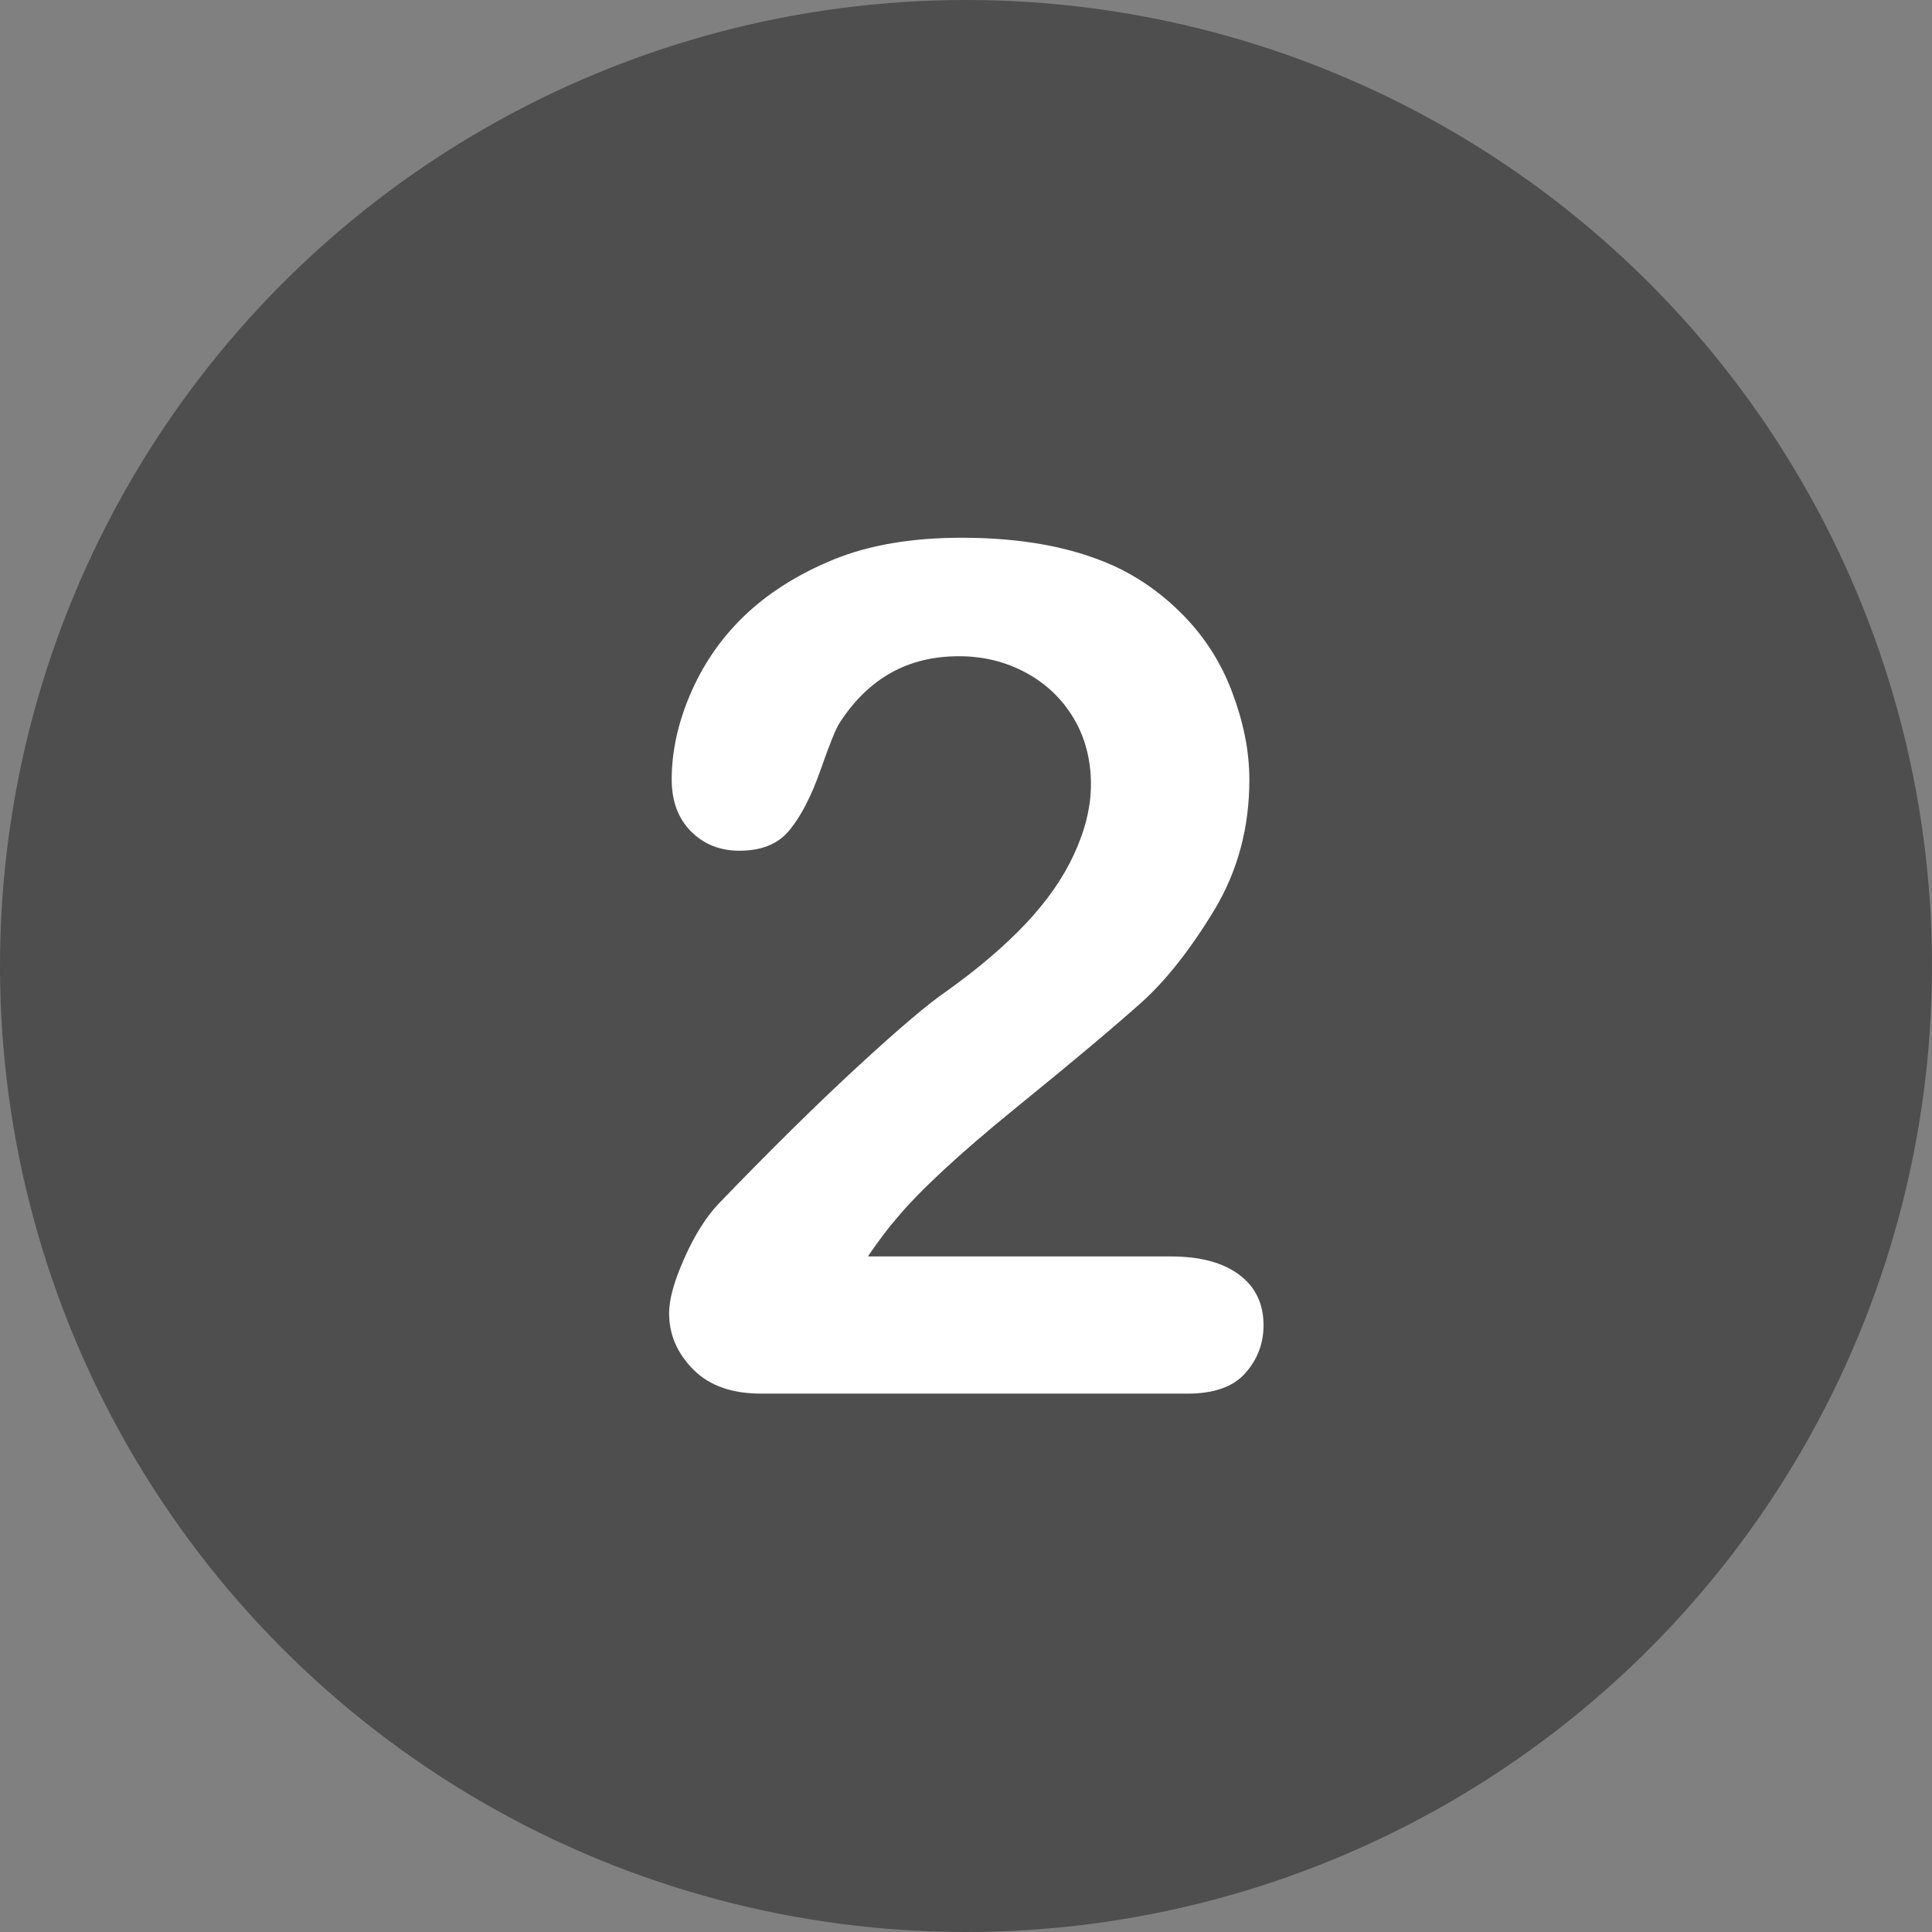
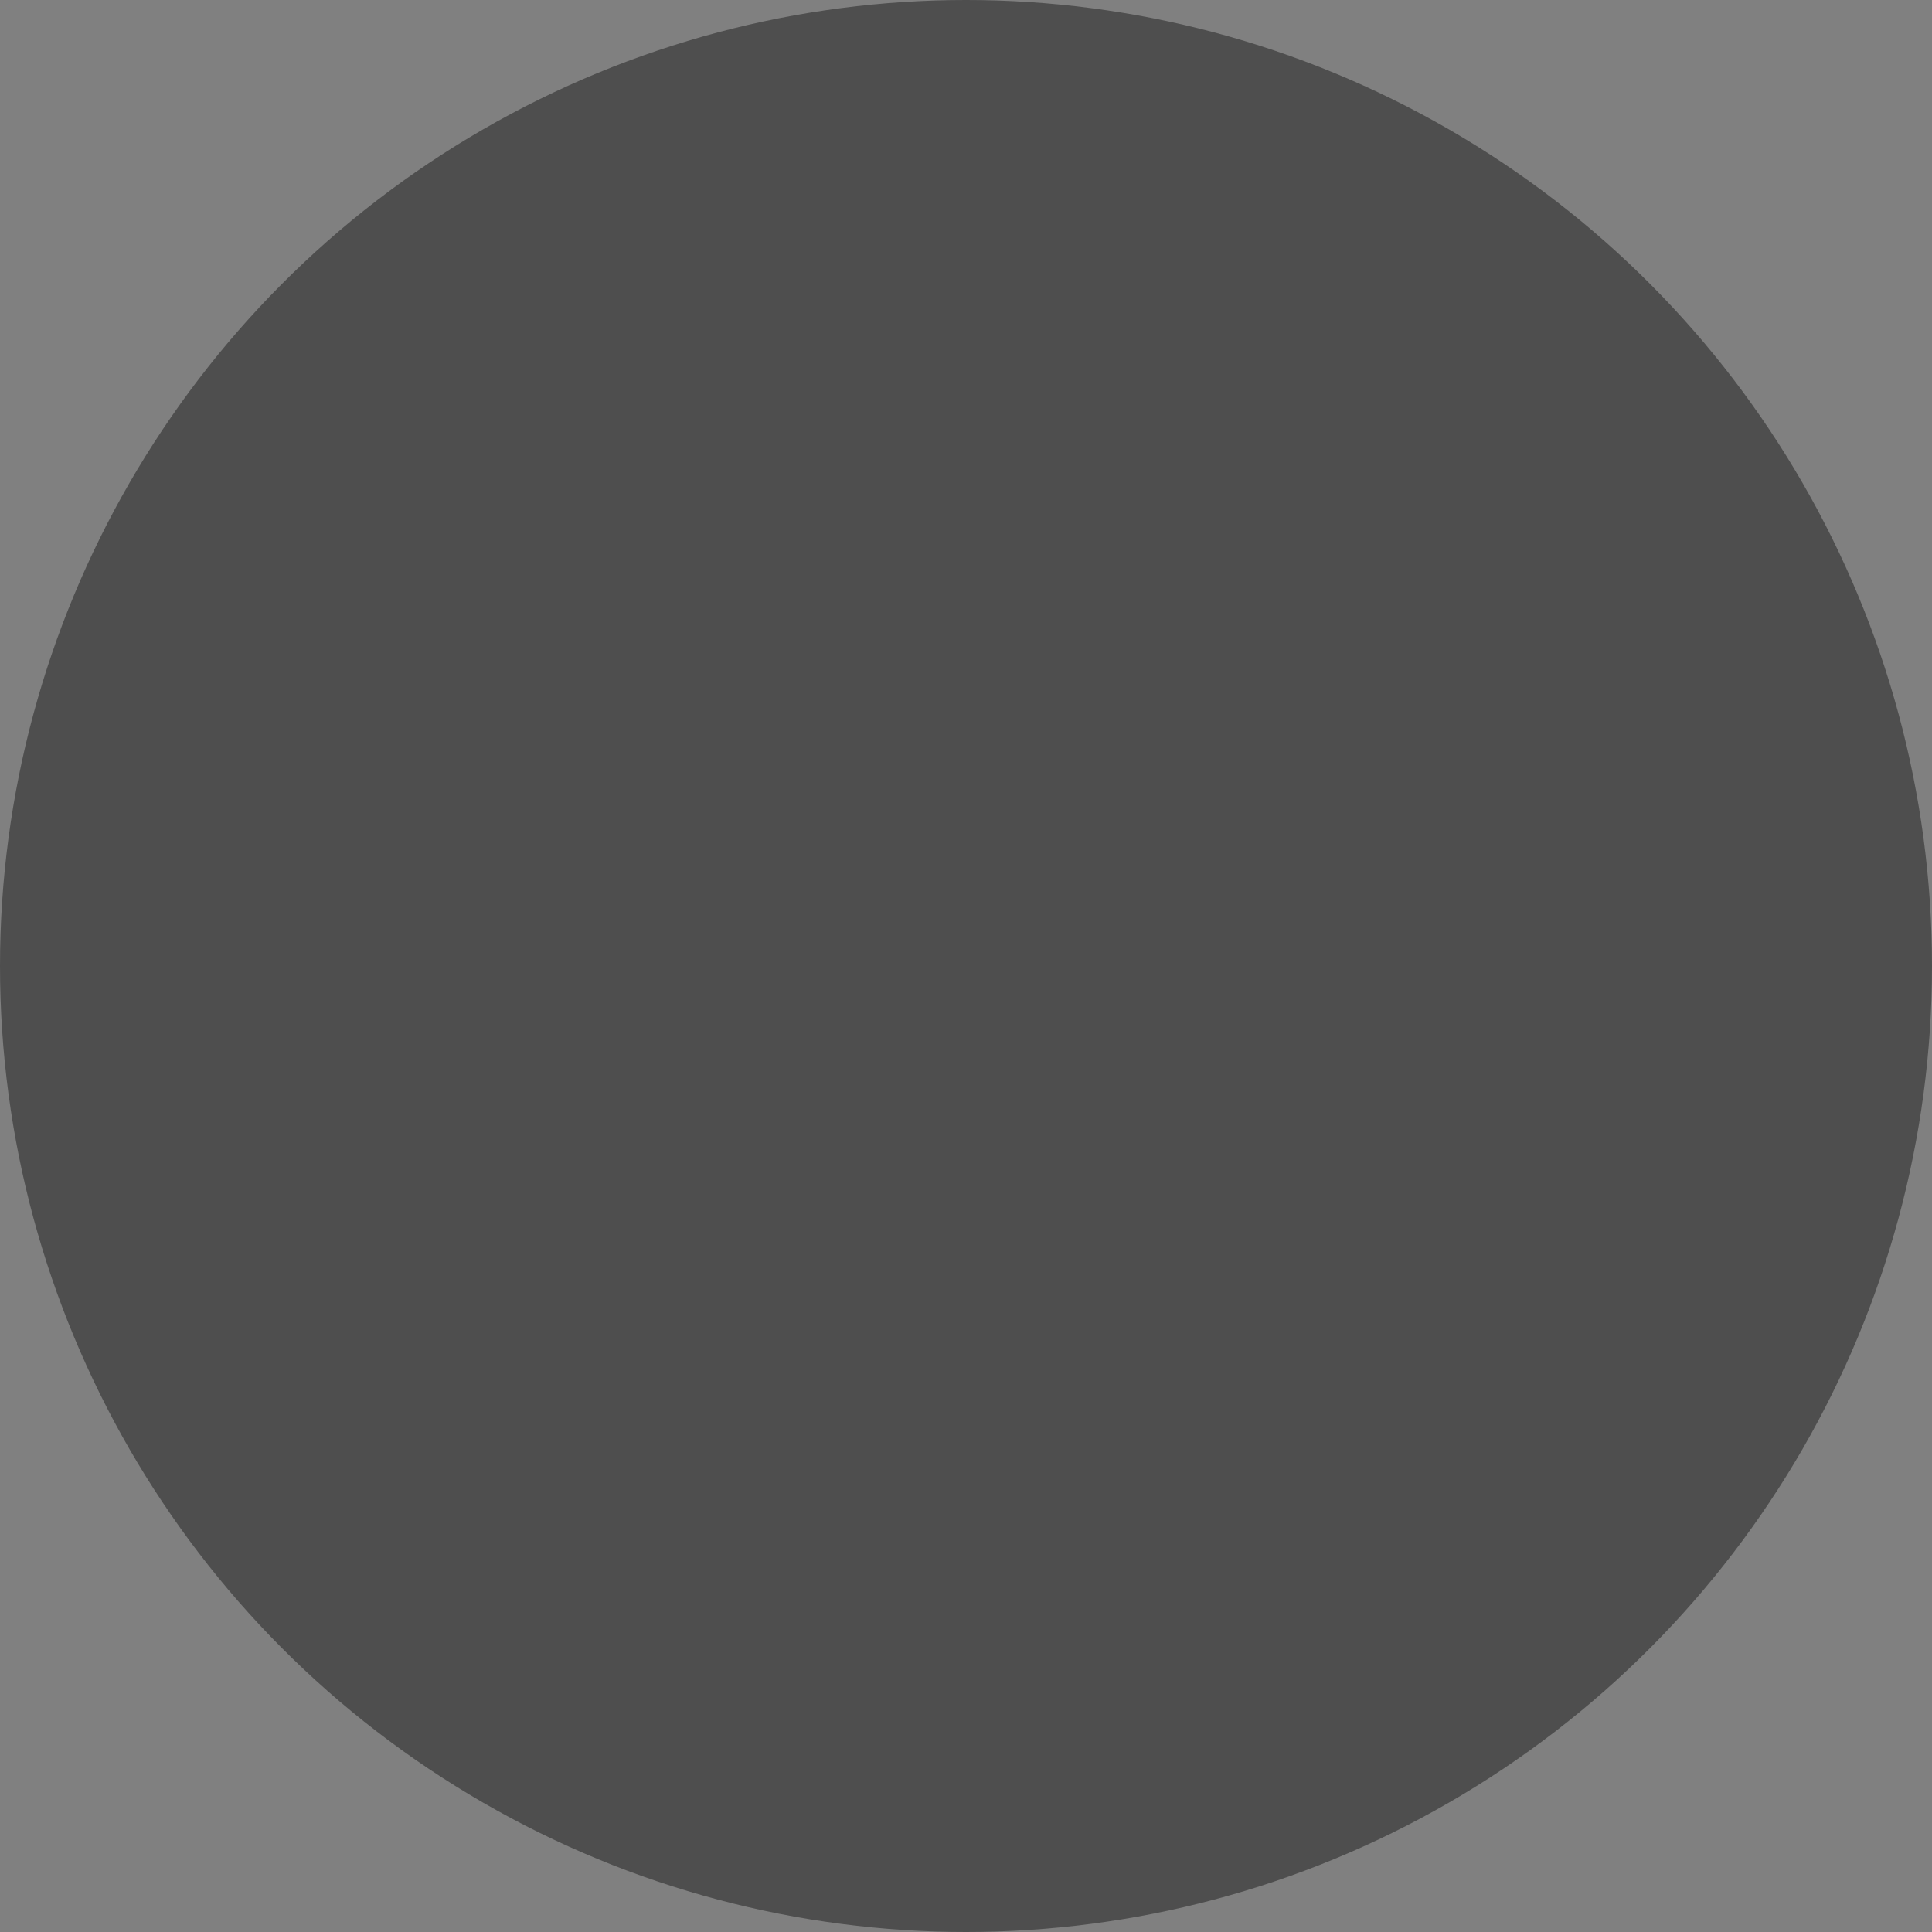
<svg xmlns="http://www.w3.org/2000/svg" id="_レイヤー_2" data-name="レイヤー 2" viewBox="0 0 30 30">
  <rect x="0" y="0" width="30" height="30" fill="#808080" stroke="none" />
  <defs>
    <style>
      .cls-1 {
        fill: #4e4e4e;
      }

      .cls-1, .cls-2 {
        stroke-width: 0px;
      }

      .cls-2 {
        fill: #fff;
      }
    </style>
  </defs>
  <g id="Artwork裏面">
    <g>
      <circle class="cls-1" cx="15" cy="15" r="15" />
-       <path class="cls-2" d="M13.48,19.51h4.7c.47,0,.82.1,1.07.29s.37.45.37.78c0,.29-.1.54-.29.75s-.49.31-.89.31h-6.62c-.45,0-.8-.12-1.05-.37s-.38-.54-.38-.88c0-.22.08-.5.24-.86s.34-.64.53-.84c.8-.83,1.52-1.54,2.16-2.13s1.1-.98,1.38-1.17c.49-.35.9-.7,1.23-1.05s.58-.71.75-1.08.26-.73.26-1.08c0-.38-.09-.73-.27-1.03s-.43-.54-.75-.71-.66-.25-1.03-.25c-.79,0-1.4.34-1.85,1.03-.06.09-.16.34-.3.74s-.3.71-.48.93-.44.32-.78.32c-.3,0-.55-.1-.75-.3s-.3-.47-.3-.81c0-.41.09-.85.28-1.3s.46-.86.83-1.22.84-.66,1.4-.89,1.23-.34,1.99-.34c.92,0,1.7.14,2.35.43.42.19.79.46,1.11.79s.57.72.74,1.17.27.9.27,1.37c0,.74-.18,1.42-.55,2.03s-.75,1.09-1.13,1.43-1.03.89-1.93,1.62-1.52,1.31-1.86,1.72c-.14.16-.29.36-.44.58Z" />
    </g>
  </g>
</svg>